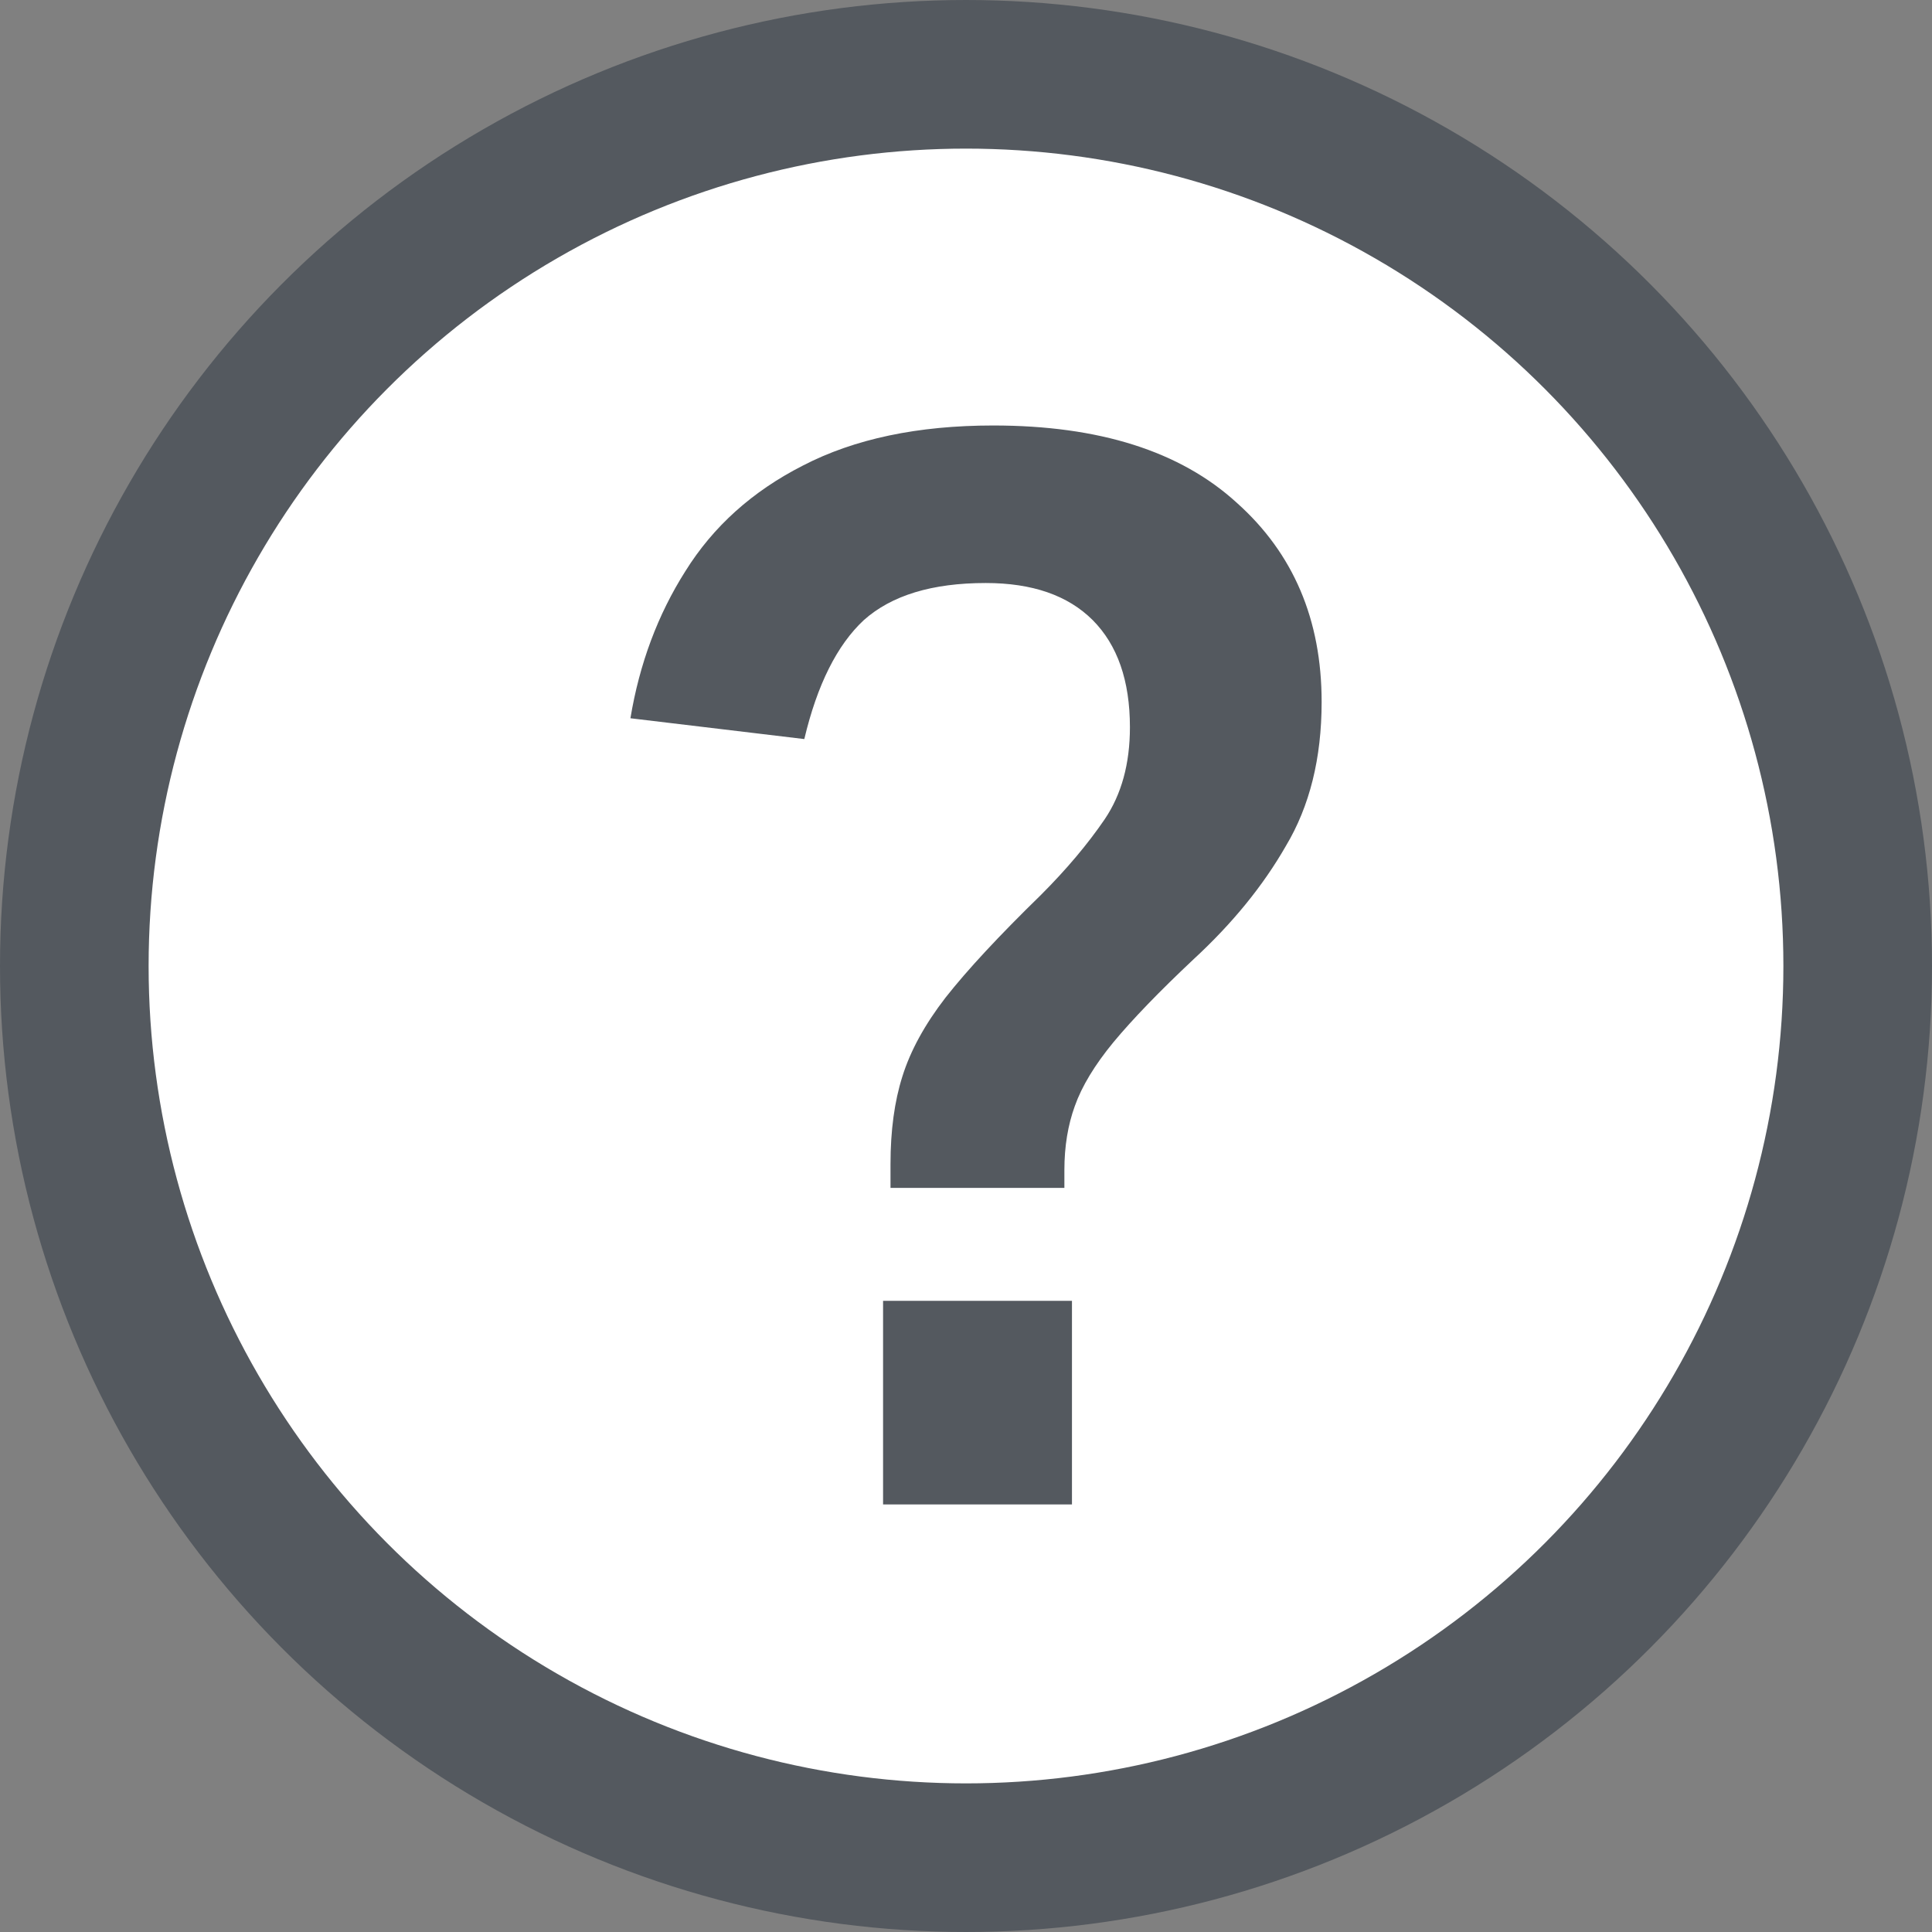
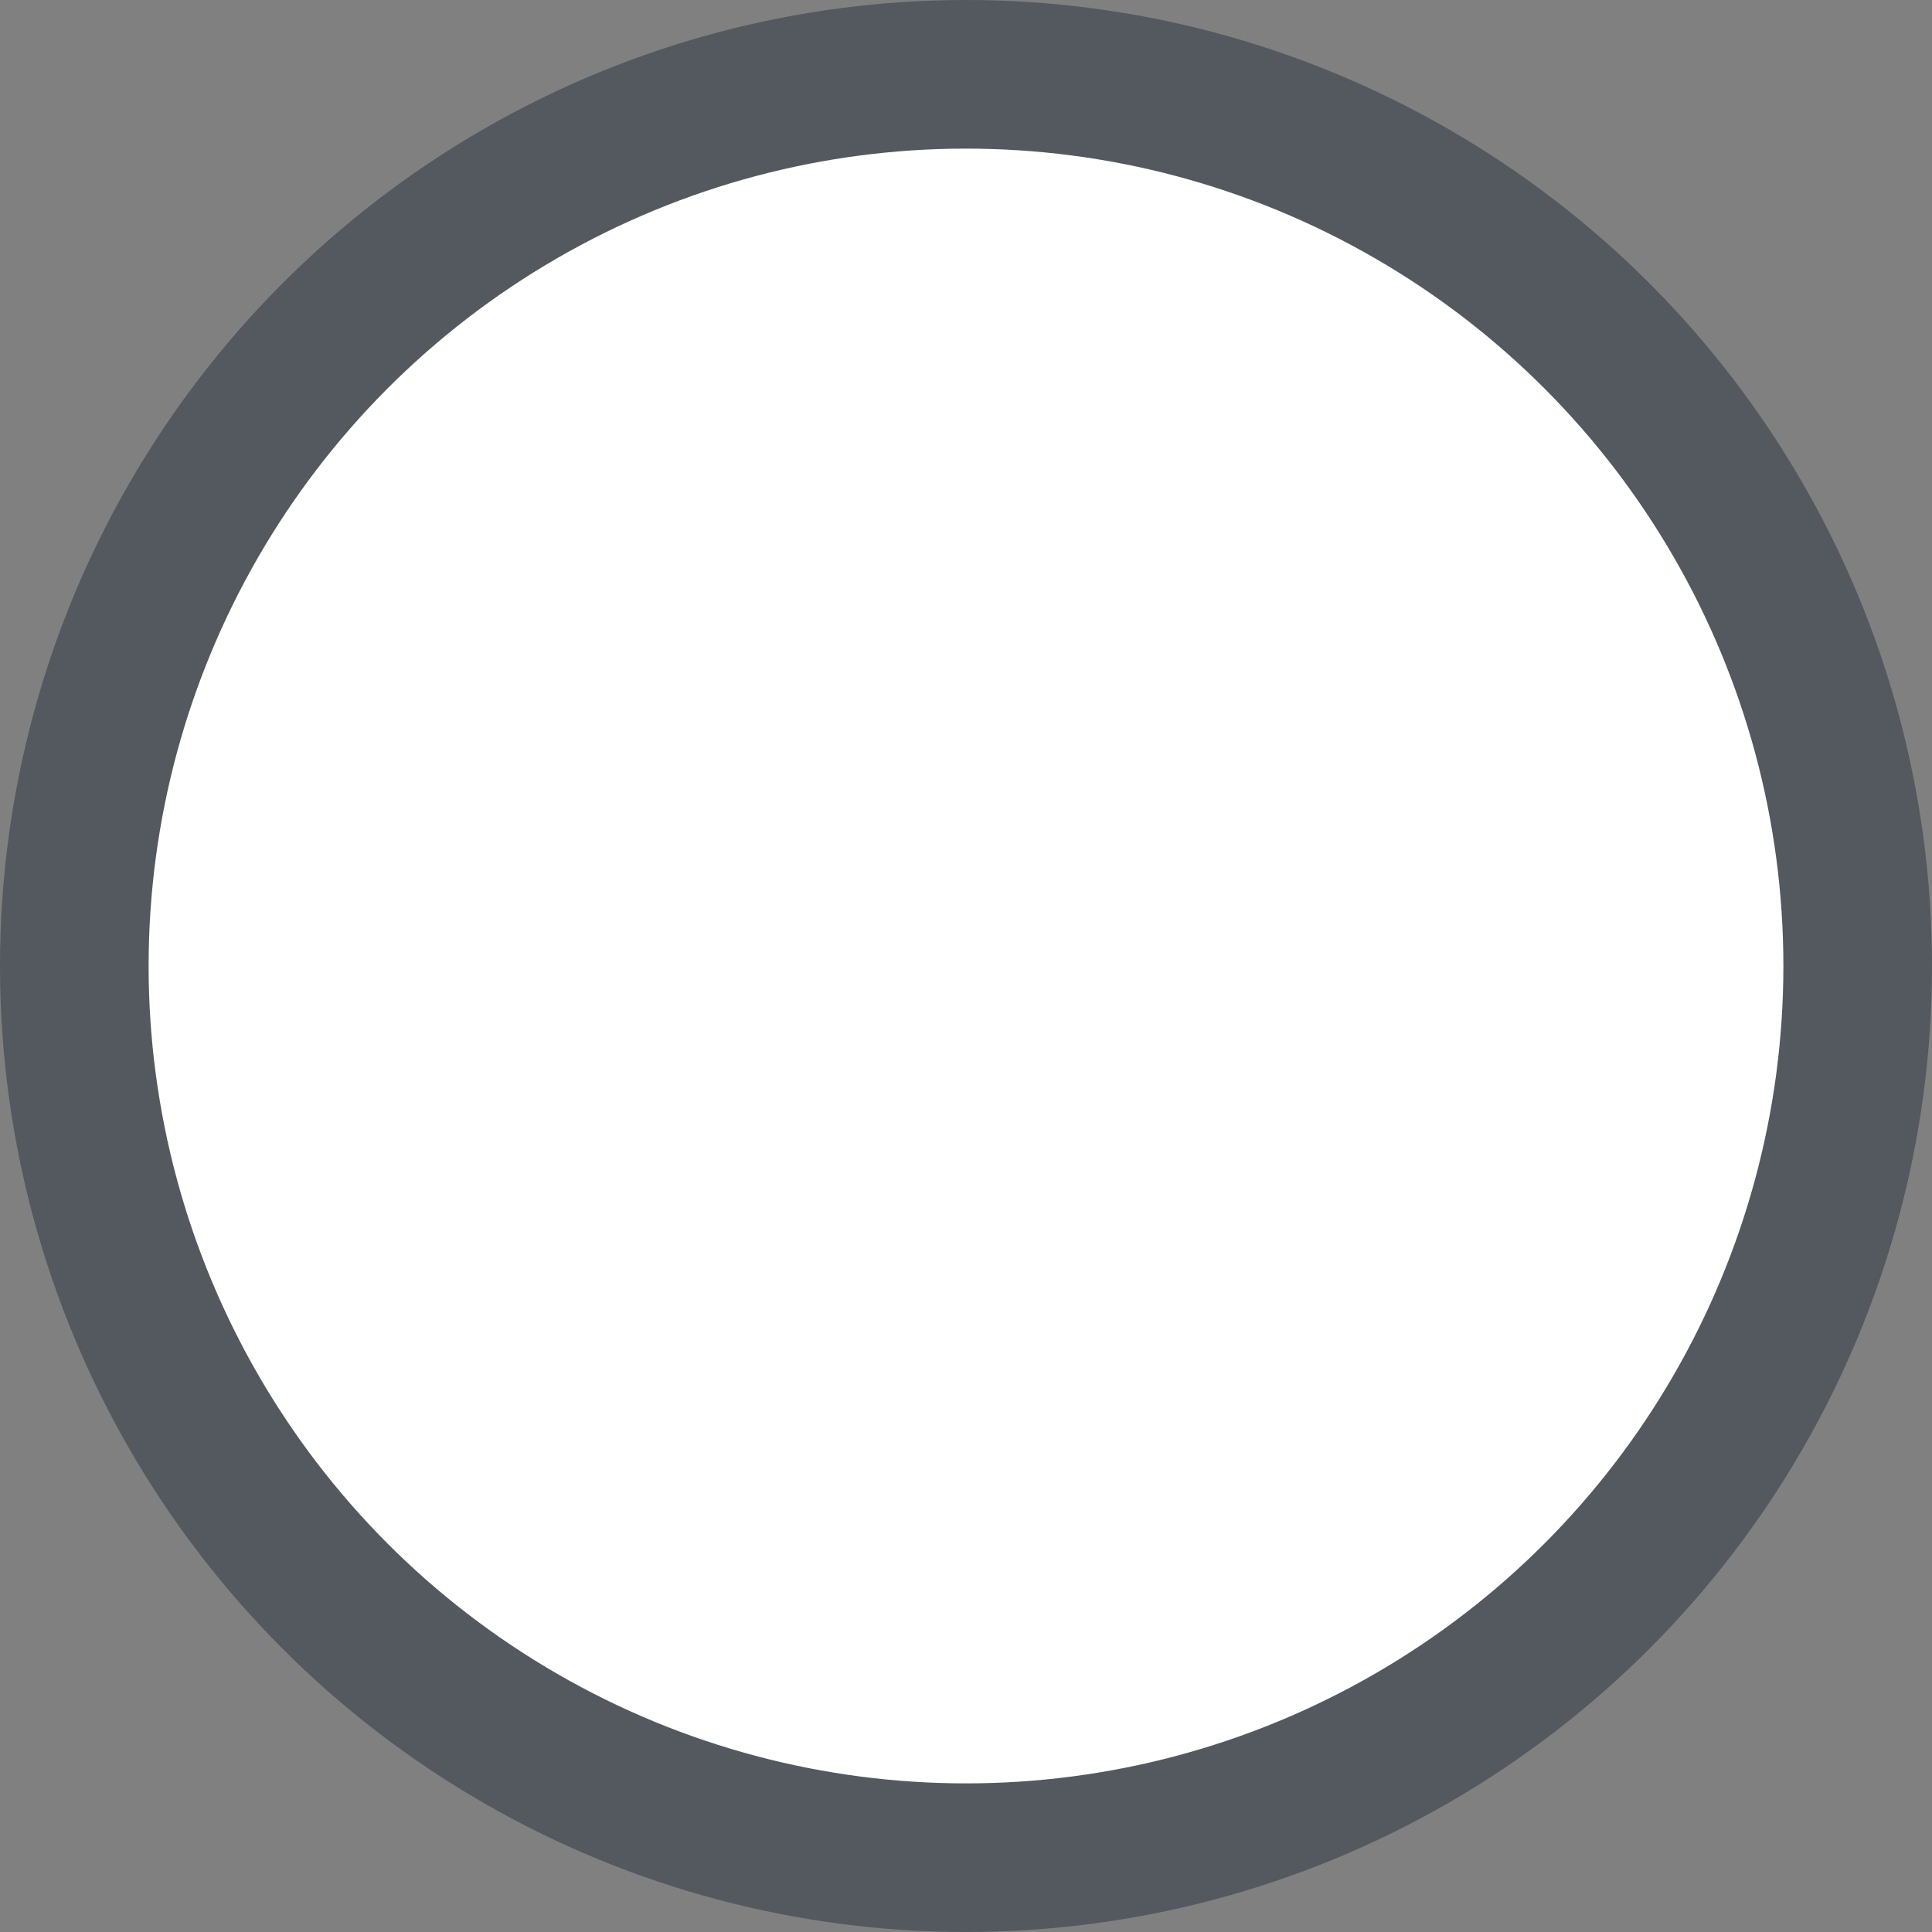
<svg xmlns="http://www.w3.org/2000/svg" width="13" height="13" viewBox="0 0 13 13" fill="none">
  <rect x="0" y="0" width="13" height="13" fill="#808080" stroke="none" />
  <circle cx="6.5" cy="6.5" r="6" fill="white" stroke="#54595F" />
-   <path d="M5.992 7.833C5.992 7.606 6.019 7.41 6.072 7.243C6.126 7.07 6.223 6.893 6.362 6.713C6.509 6.526 6.723 6.296 7.003 6.023C7.176 5.85 7.319 5.68 7.433 5.513C7.546 5.346 7.603 5.14 7.603 4.893C7.603 4.58 7.519 4.34 7.353 4.173C7.186 4.006 6.946 3.923 6.633 3.923C6.272 3.923 5.999 4.006 5.812 4.173C5.633 4.34 5.499 4.606 5.412 4.973L4.242 4.833C4.303 4.466 4.426 4.136 4.612 3.843C4.799 3.543 5.062 3.306 5.402 3.133C5.749 2.953 6.176 2.863 6.683 2.863C7.396 2.863 7.942 3.036 8.322 3.383C8.703 3.723 8.893 4.17 8.893 4.723C8.893 5.103 8.812 5.426 8.652 5.693C8.499 5.96 8.293 6.213 8.033 6.453C7.799 6.673 7.619 6.86 7.492 7.013C7.366 7.166 7.279 7.31 7.232 7.443C7.186 7.57 7.162 7.713 7.162 7.873V7.993H5.992V7.833ZM5.942 8.753H7.213V10.123H5.942V8.753Z" fill="#54595F" />
</svg>